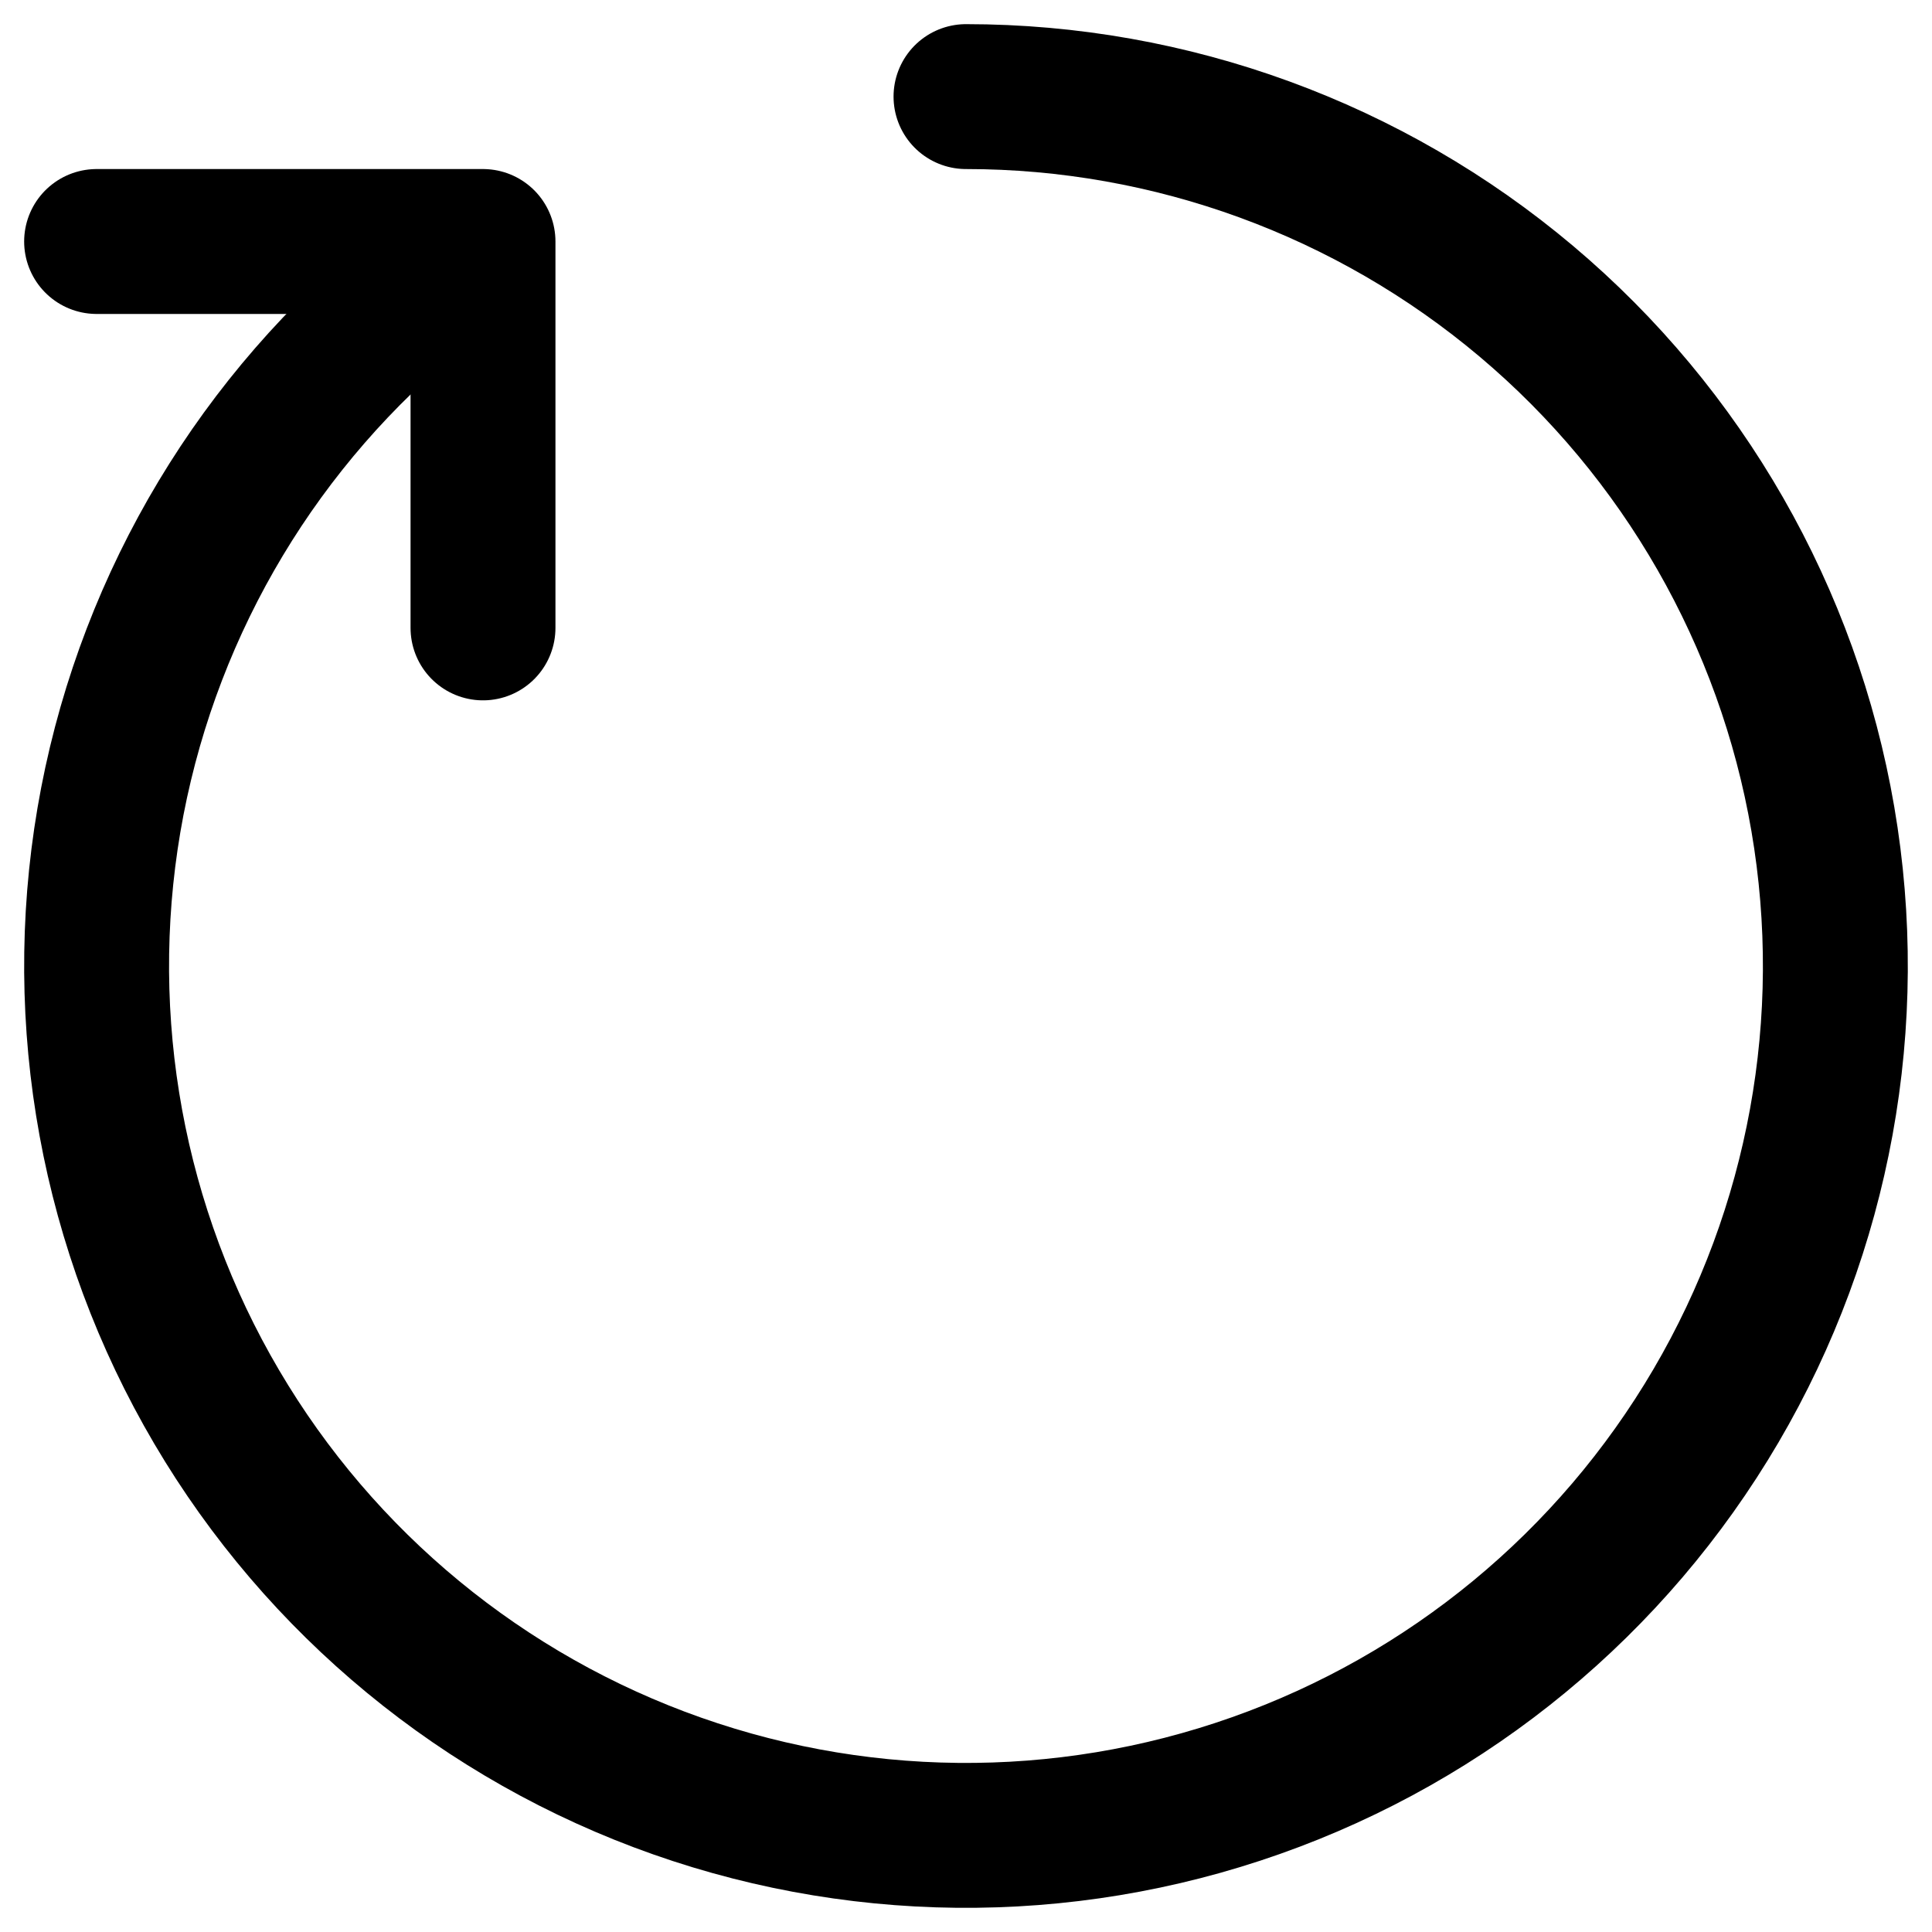
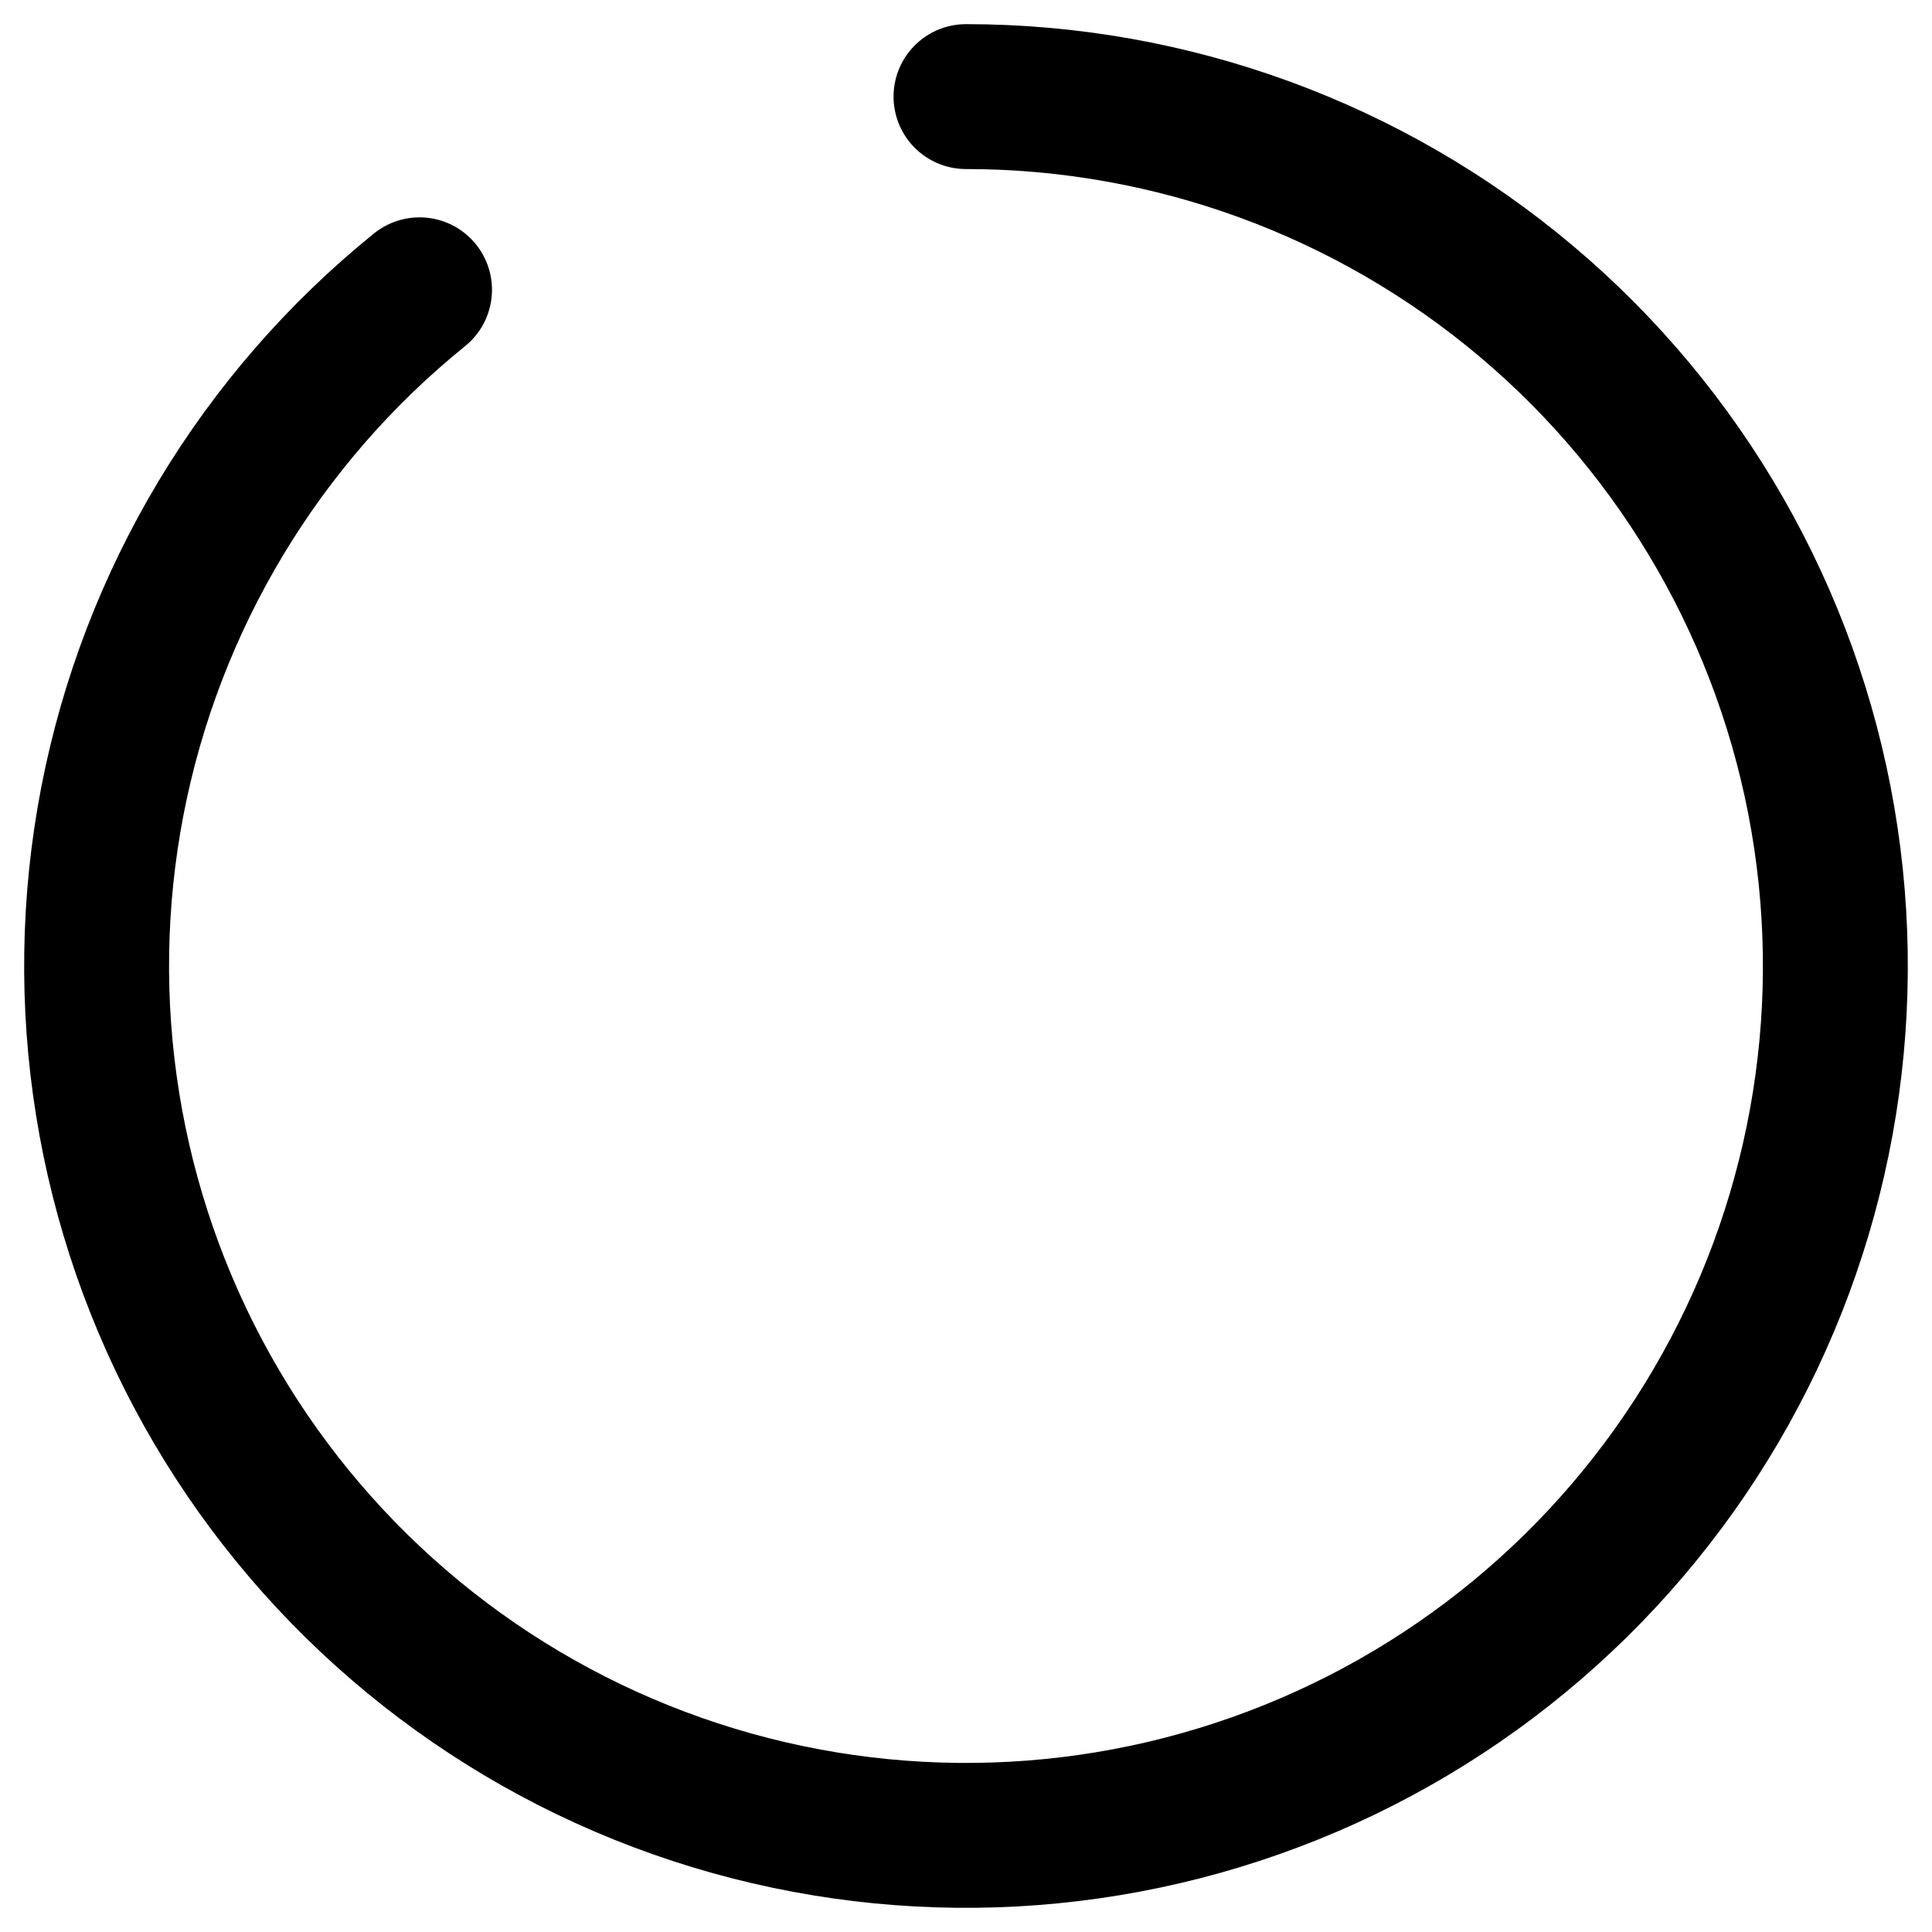
<svg xmlns="http://www.w3.org/2000/svg" width="20" height="20" viewBox="0 0 20 20" fill="none">
  <path d="M10 1C12.123 1 14.178 1.751 15.801 3.119C17.424 4.487 18.511 6.386 18.87 8.478C19.229 10.571 18.837 12.723 17.763 14.554C16.689 16.385 15.002 17.778 13 18.485C10.998 19.193 8.811 19.17 6.824 18.421C4.838 17.672 3.18 16.245 2.144 14.392C1.108 12.539 0.761 10.379 1.163 8.294C1.566 6.21 2.692 4.334 4.343 3" stroke="black" stroke-width="1.5" stroke-linecap="round" stroke-linejoin="round" />
-   <path d="M1 2.5H5V6.5" stroke="black" stroke-width="1.5" stroke-linecap="round" stroke-linejoin="round" />
</svg>